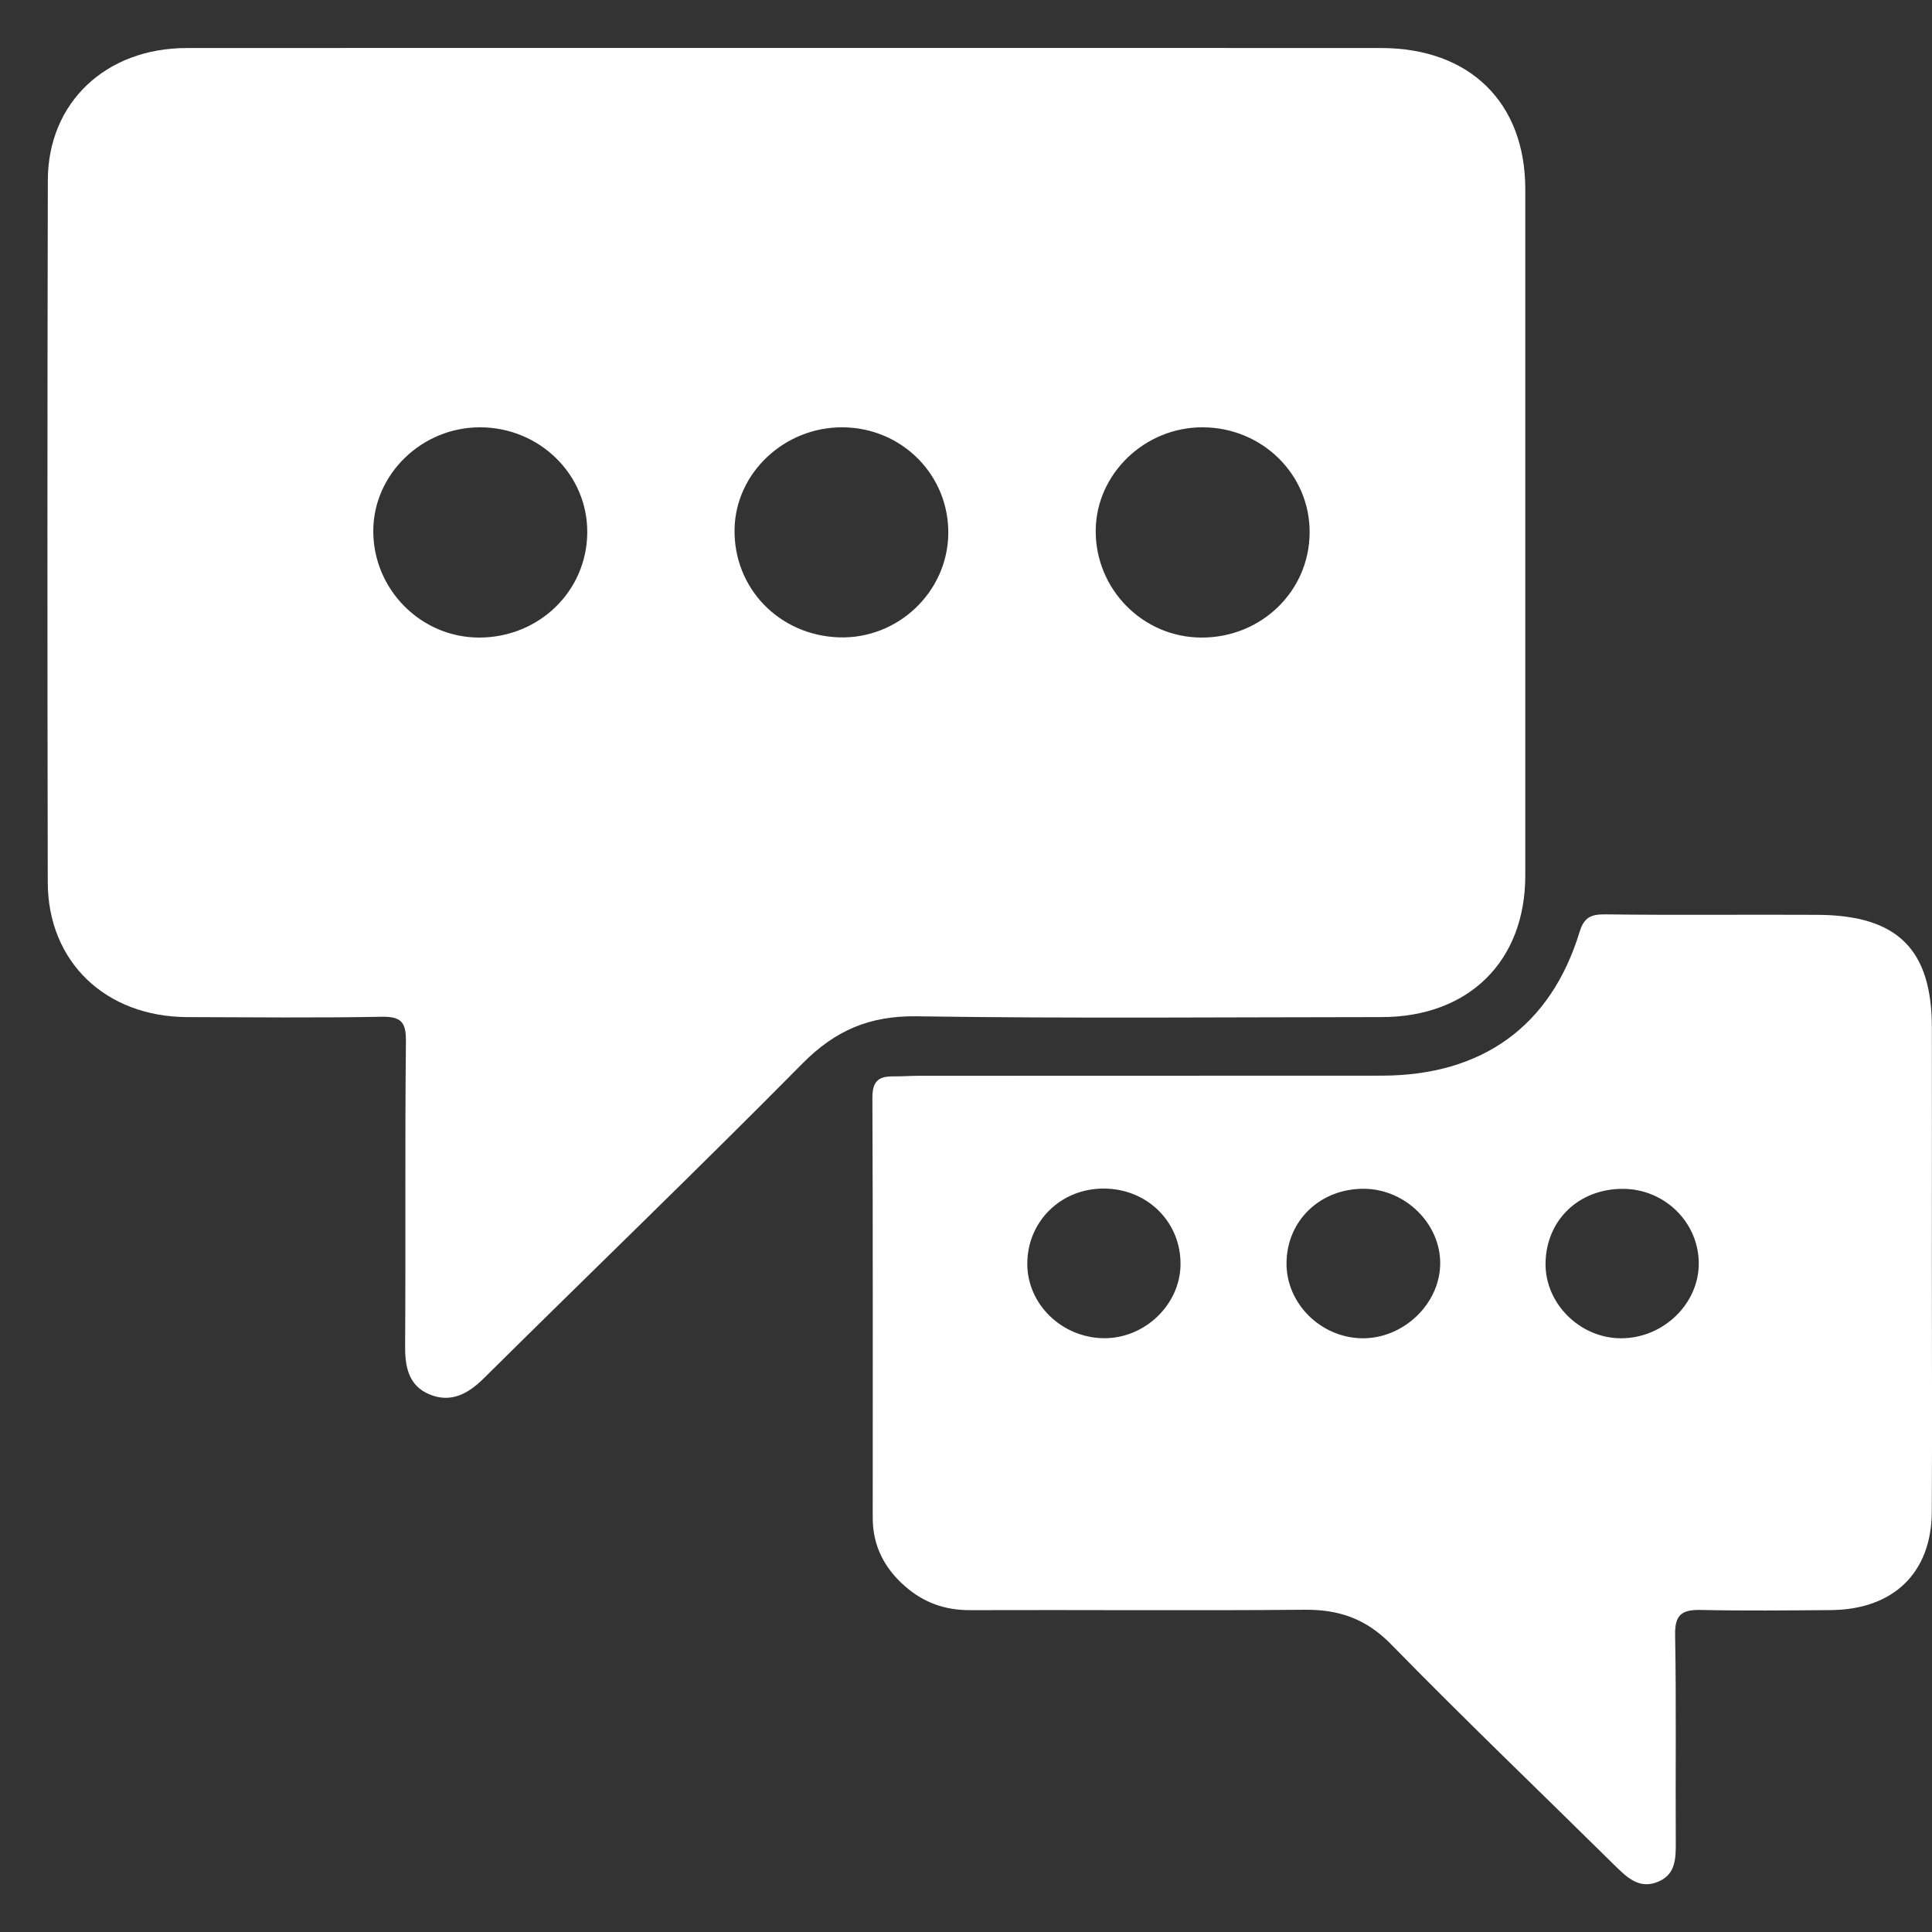
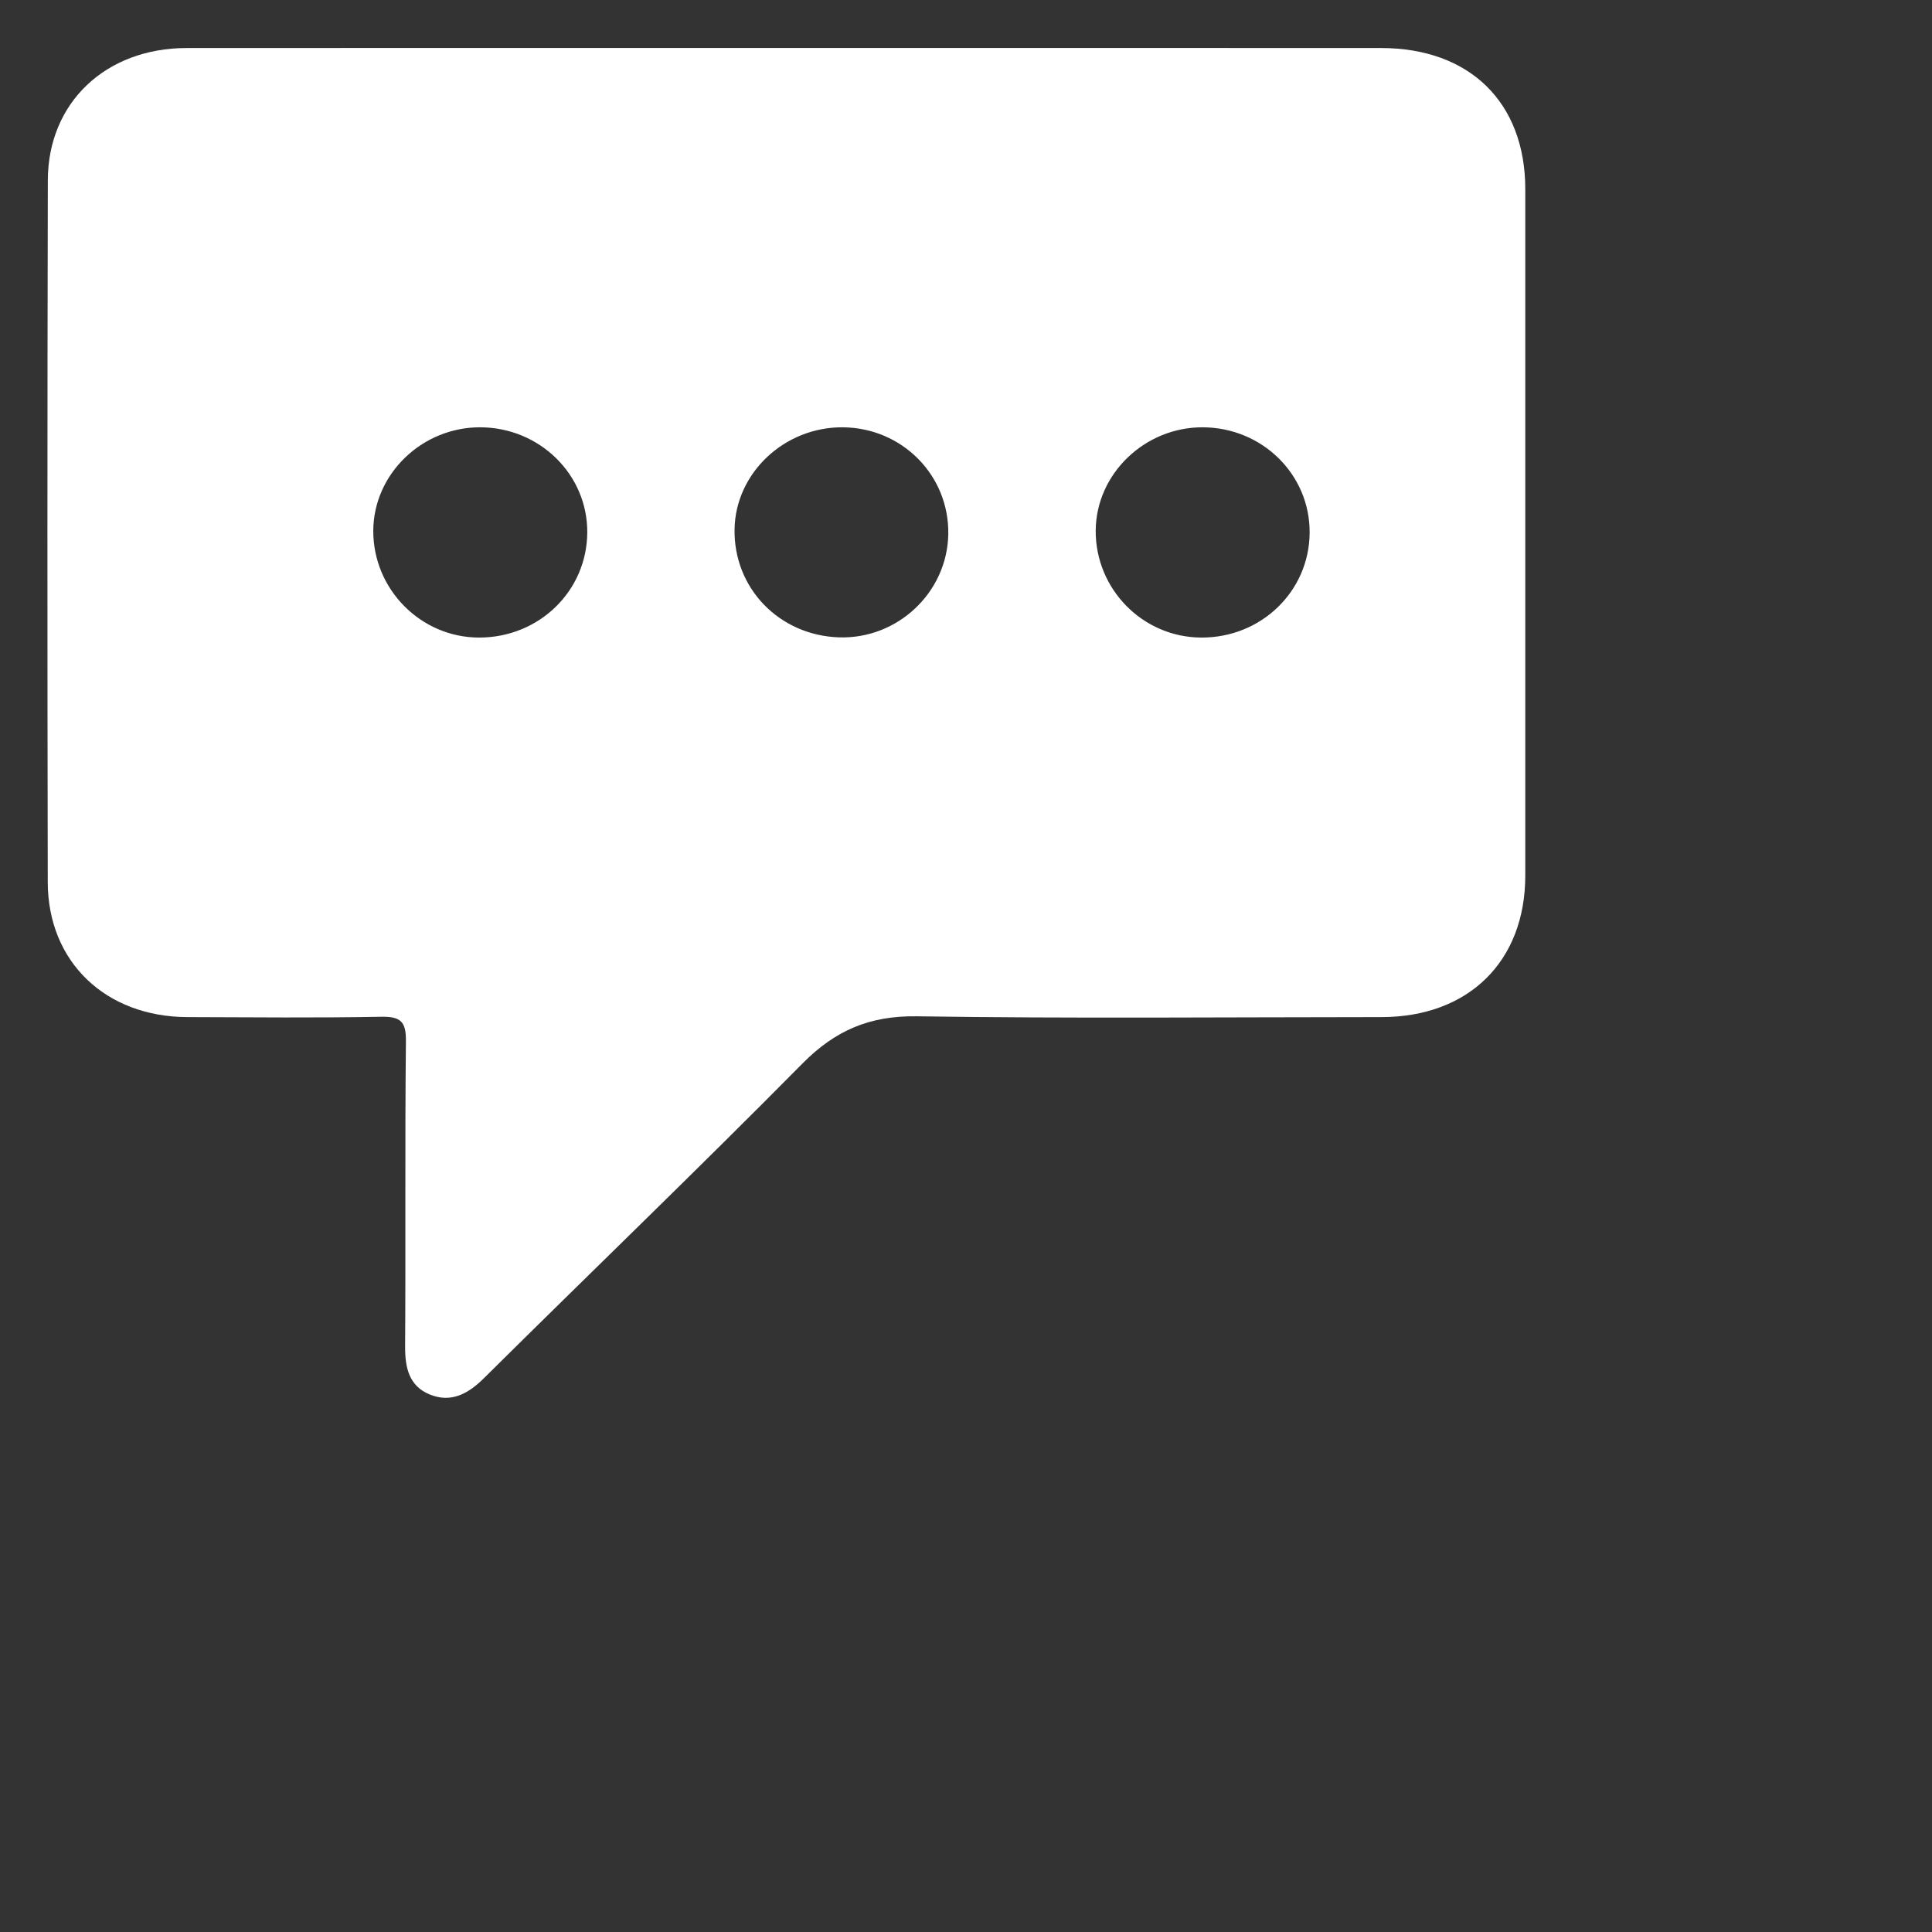
<svg xmlns="http://www.w3.org/2000/svg" width="29" height="29" viewBox="0 0 29 29" fill="none">
  <rect x="0" y="0" width="29" height="29" fill="#333333" stroke="none" />
  <path d="M22.895 2.836C22.894 1.539 22.061 0.722 20.733 0.721C17.757 0.719 14.782 0.72 11.806 0.72C8.805 0.72 5.802 0.719 2.8 0.721C1.589 0.722 0.72 1.539 0.718 2.706C0.71 6.219 0.71 9.732 0.717 13.245C0.72 14.438 1.584 15.262 2.811 15.267C3.78 15.27 4.75 15.28 5.72 15.262C6.017 15.256 6.096 15.337 6.093 15.628C6.077 17.158 6.091 18.688 6.081 20.217C6.08 20.528 6.139 20.802 6.446 20.93C6.765 21.062 7.021 20.927 7.26 20.691C8.852 19.113 10.47 17.557 12.046 15.963C12.535 15.469 13.049 15.245 13.761 15.255C16.085 15.29 18.41 15.268 20.735 15.267C22.044 15.267 22.895 14.43 22.895 13.143C22.895 9.707 22.896 6.272 22.895 2.836ZM7.193 9.57C6.316 9.57 5.599 8.845 5.603 7.964C5.608 7.114 6.334 6.413 7.206 6.414C8.1 6.415 8.823 7.125 8.815 7.997C8.808 8.874 8.09 9.57 7.193 9.57ZM12.594 9.567C11.695 9.537 11.01 8.828 11.026 7.942C11.041 7.098 11.776 6.407 12.652 6.414C13.544 6.422 14.249 7.137 14.234 8.018C14.219 8.892 13.474 9.595 12.594 9.567ZM18.032 9.57C17.154 9.567 16.441 8.844 16.447 7.962C16.453 7.114 17.182 6.411 18.053 6.414C18.949 6.417 19.666 7.126 19.658 8C19.651 8.878 18.929 9.574 18.032 9.57Z" fill="white" />
-   <path d="M28.998 18.961C28.998 17.781 29 16.601 28.998 15.421C28.996 14.25 28.483 13.739 27.286 13.732C26.224 13.726 25.161 13.739 24.099 13.725C23.874 13.722 23.776 13.774 23.709 13.992C23.277 15.404 22.247 16.145 20.738 16.146C18.426 16.147 16.115 16.147 13.804 16.148C13.671 16.148 13.538 16.158 13.405 16.157C13.175 16.154 13.093 16.243 13.095 16.484C13.104 18.583 13.099 20.684 13.1 22.784C13.1 23.195 13.269 23.534 13.582 23.808C13.86 24.053 14.178 24.17 14.56 24.169C16.233 24.163 17.907 24.178 19.581 24.163C20.104 24.158 20.509 24.301 20.882 24.683C21.98 25.806 23.117 26.894 24.236 27.999C24.419 28.178 24.604 28.365 24.89 28.245C25.154 28.135 25.155 27.894 25.154 27.651C25.148 26.613 25.163 25.577 25.144 24.539C25.139 24.242 25.241 24.16 25.528 24.166C26.178 24.18 26.83 24.173 27.481 24.168C28.419 24.161 28.992 23.61 28.997 22.694C29.004 21.45 28.998 20.205 28.998 18.961ZM16.564 20.087C15.936 20.078 15.421 19.576 15.42 18.973C15.419 18.332 15.927 17.835 16.576 17.841C17.227 17.846 17.729 18.348 17.72 18.985C17.712 19.587 17.18 20.095 16.564 20.087ZM20.44 20.088C19.821 20.076 19.308 19.565 19.311 18.962C19.314 18.321 19.818 17.839 20.476 17.844C21.091 17.849 21.617 18.362 21.618 18.959C21.619 19.569 21.065 20.099 20.44 20.088ZM24.328 20.088C23.713 20.085 23.192 19.566 23.199 18.963C23.208 18.314 23.697 17.843 24.363 17.845C24.985 17.847 25.494 18.345 25.499 18.956C25.505 19.57 24.965 20.091 24.328 20.088Z" fill="white" />
</svg>